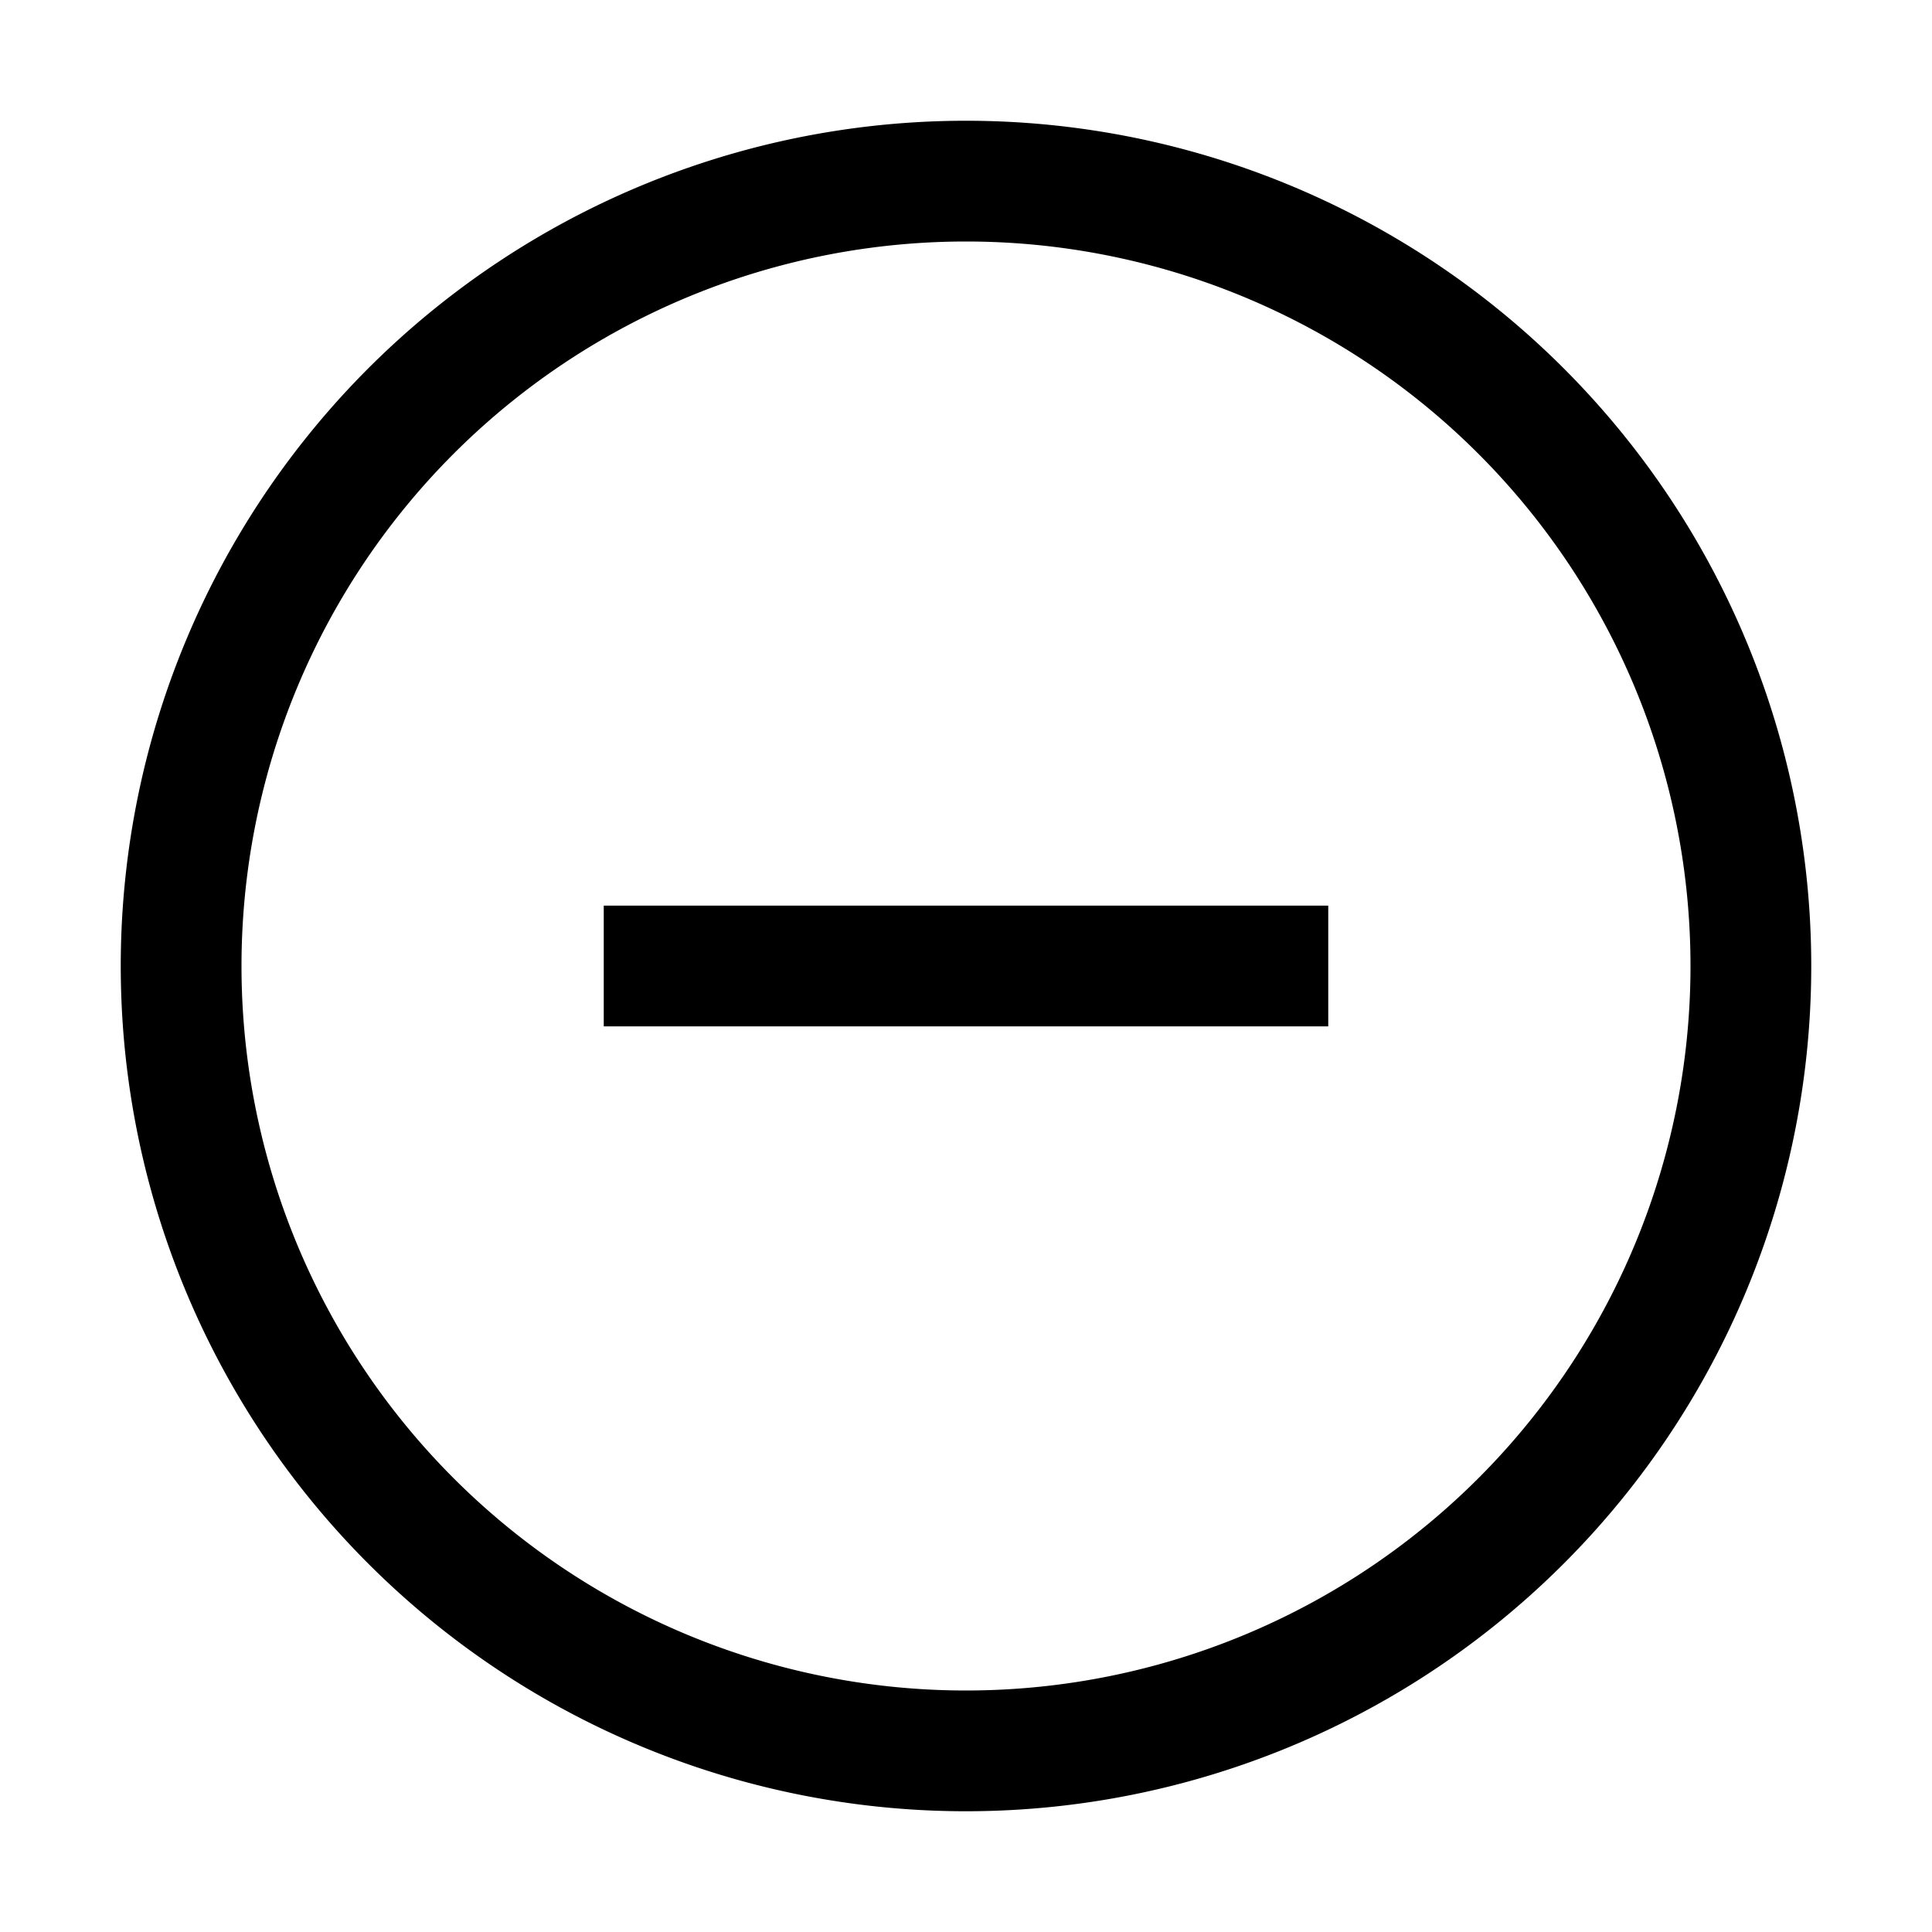
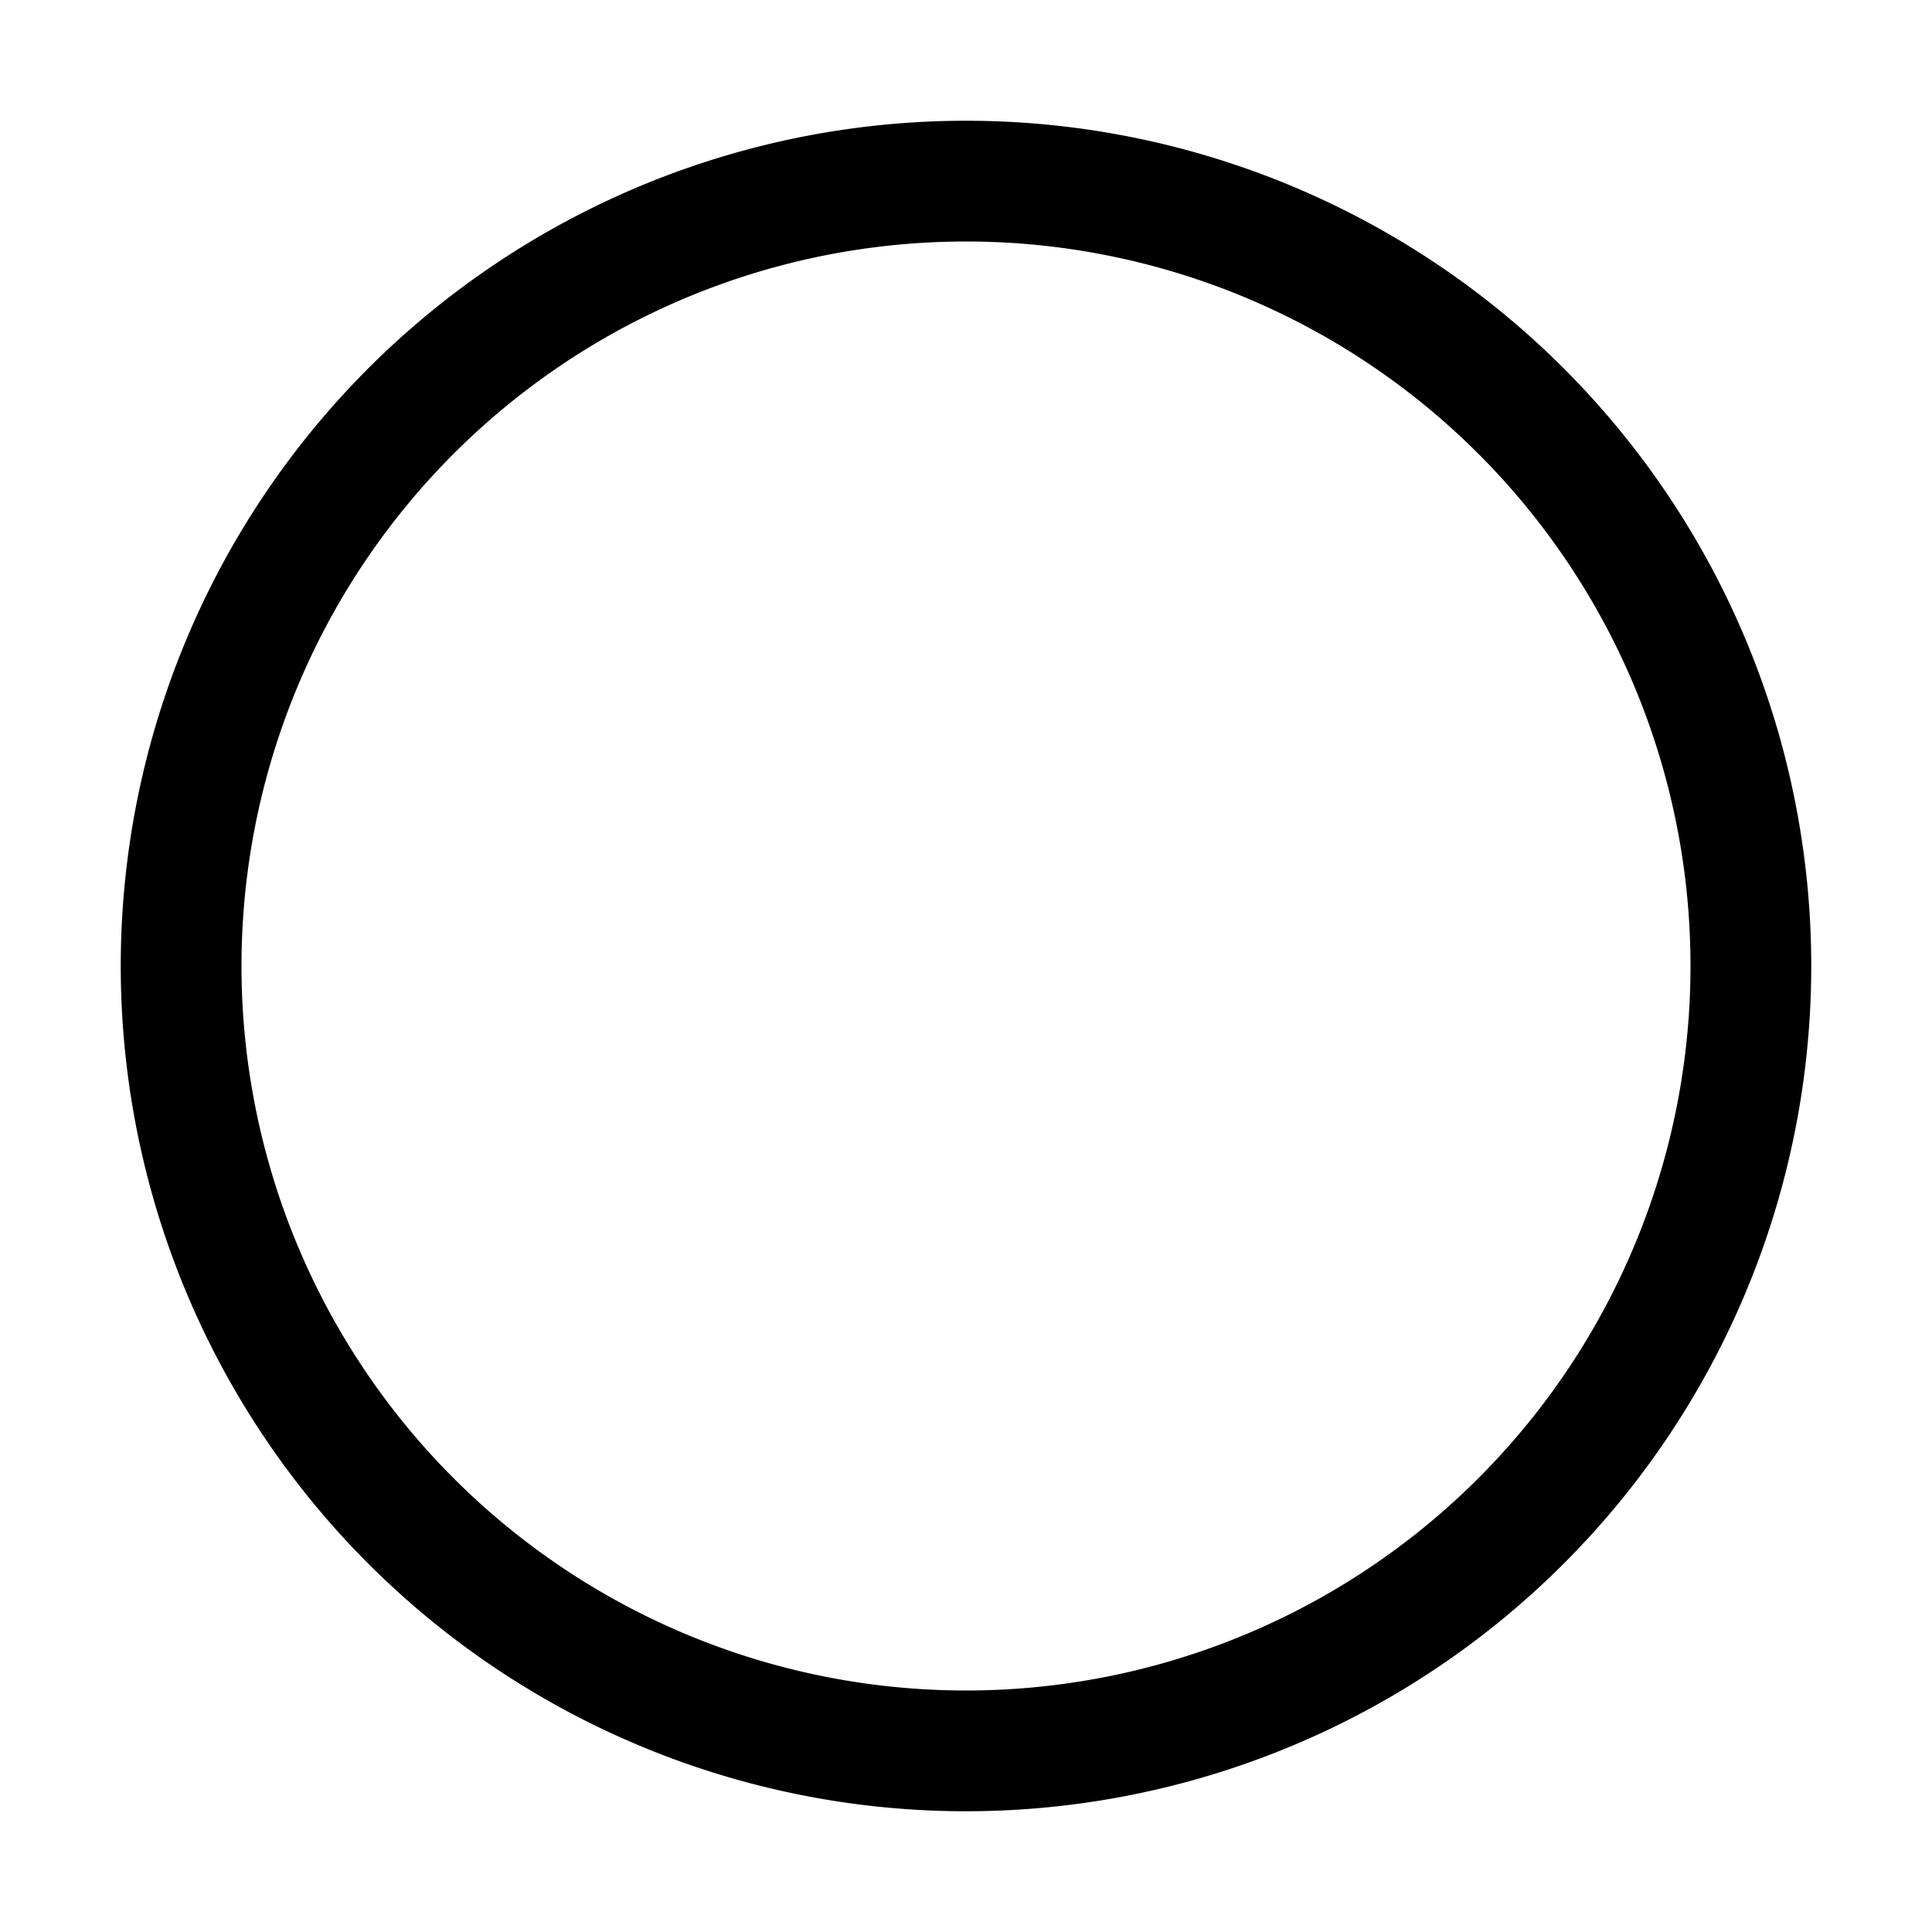
<svg xmlns="http://www.w3.org/2000/svg" viewBox="0 0 32 32">
  <path d="M16 4A12 12 0 114 16 12 12 0 0116 4m0-2a14 14 0 1014 14A14 14 0 0016 2z" />
-   <path d="M10 15h12v2H10z" />
  <path style="fill:none" d="M0 0h32v32H0z" />
</svg>